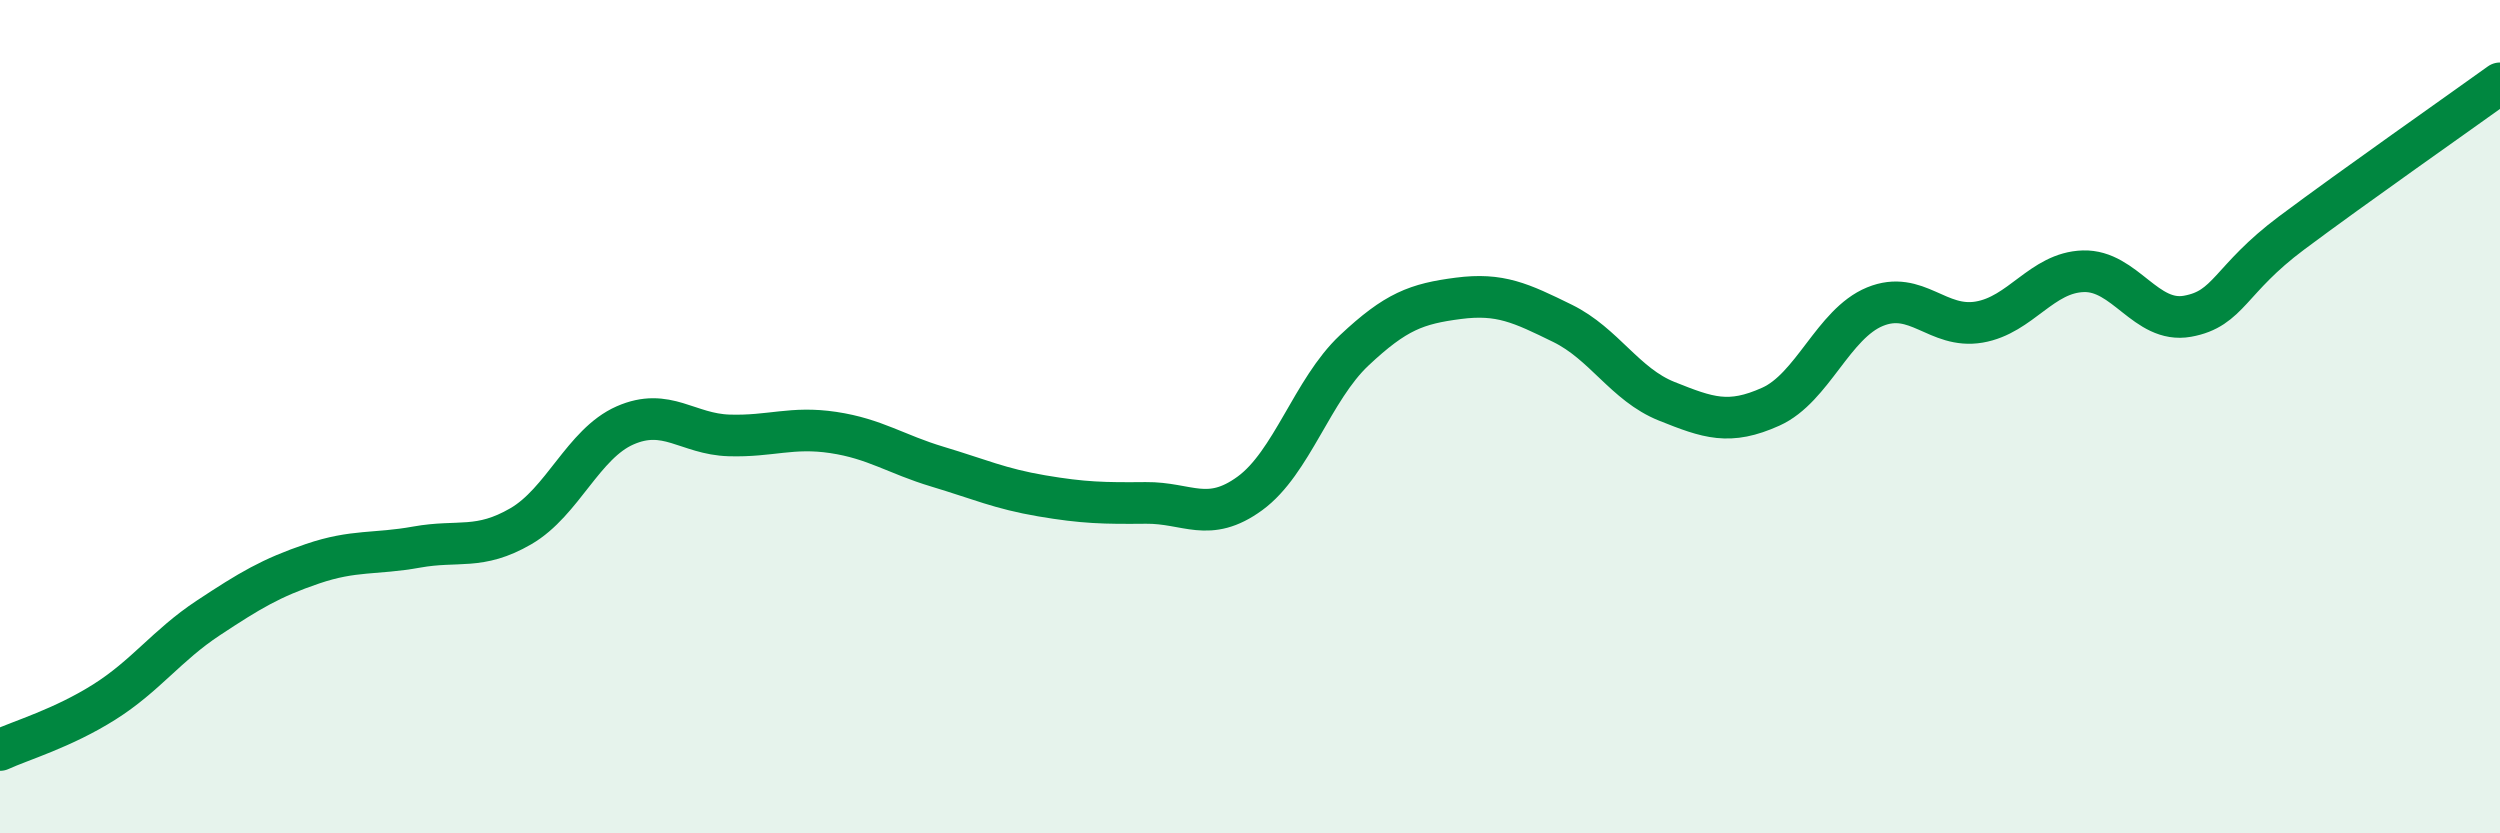
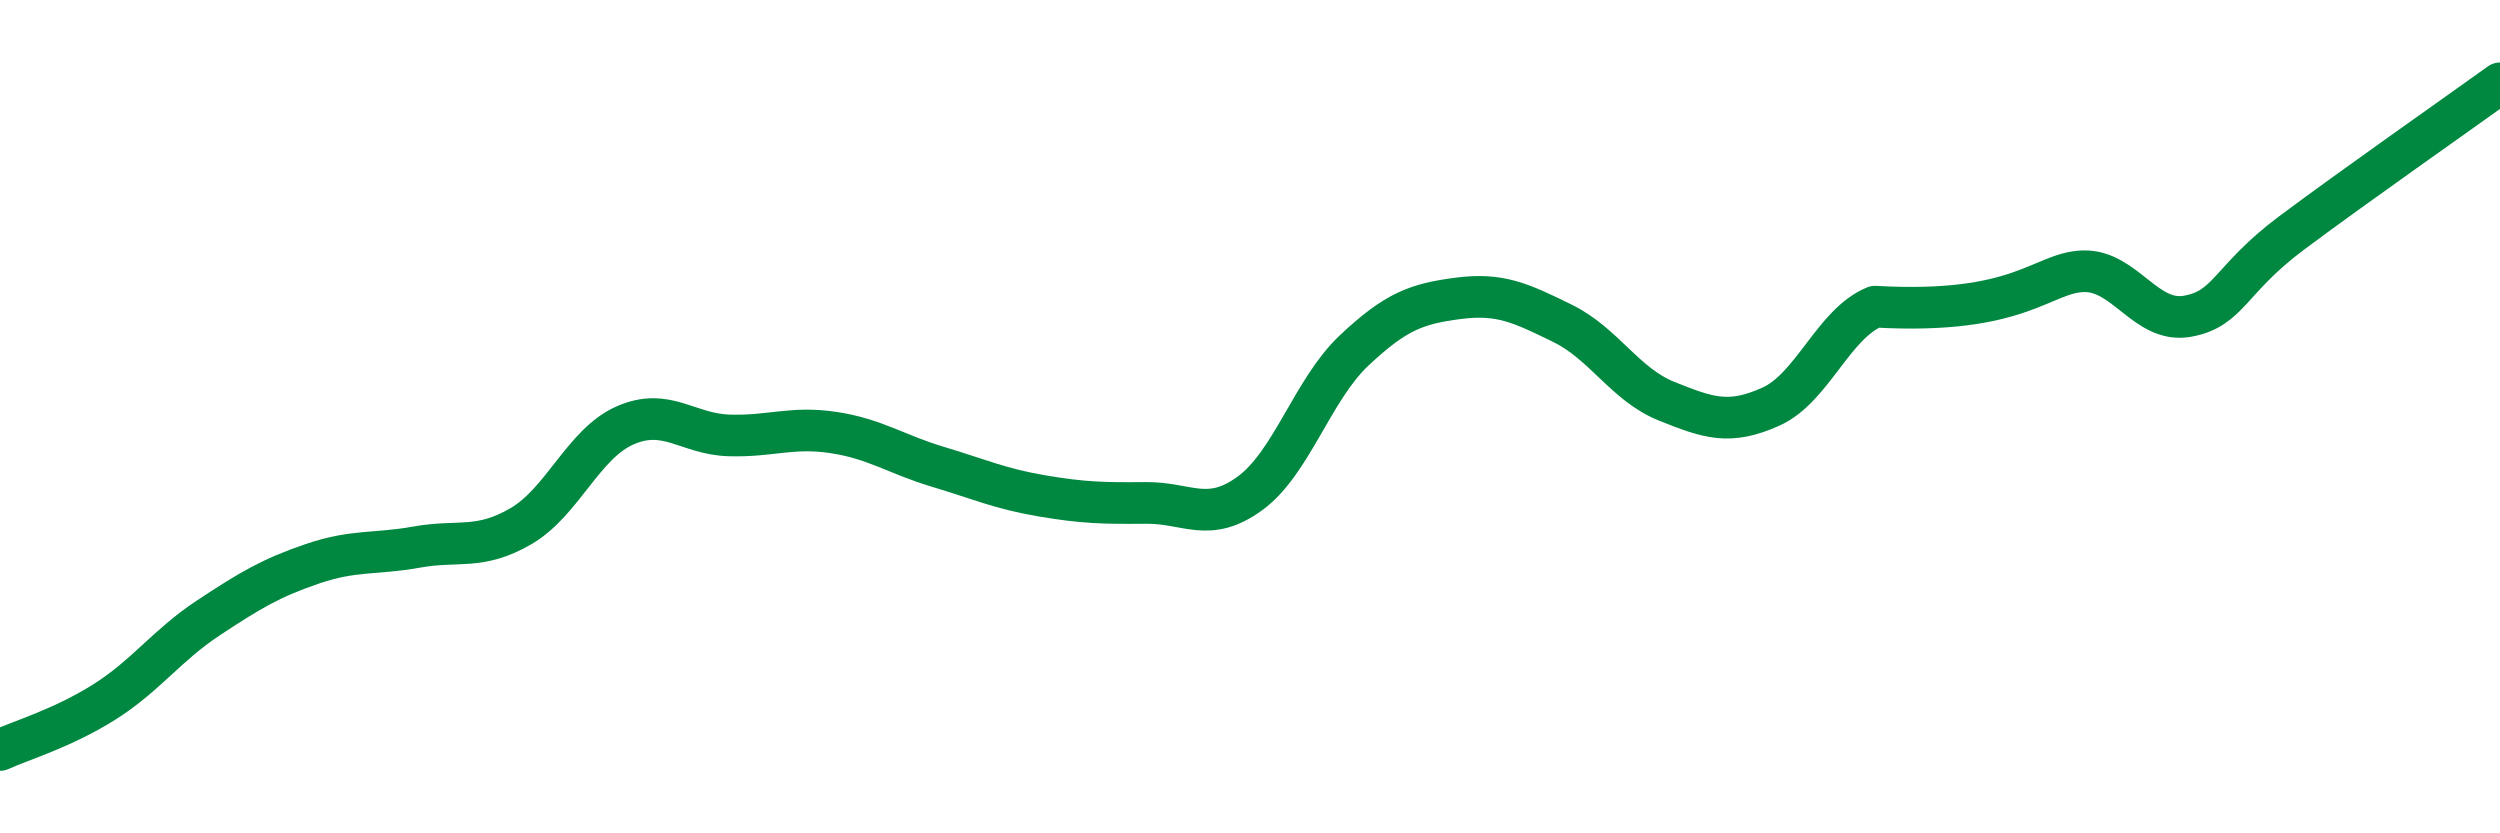
<svg xmlns="http://www.w3.org/2000/svg" width="60" height="20" viewBox="0 0 60 20">
-   <path d="M 0,18 C 0.5,17.77 1.5,17.48 2.5,16.85 C 3.5,16.22 4,15.49 5,14.83 C 6,14.17 6.5,13.87 7.5,13.53 C 8.5,13.19 9,13.31 10,13.13 C 11,12.95 11.5,13.21 12.5,12.63 C 13.5,12.05 14,10.65 15,10.21 C 16,9.77 16.5,10.42 17.5,10.45 C 18.5,10.48 19,10.23 20,10.38 C 21,10.53 21.5,10.9 22.5,11.2 C 23.5,11.5 24,11.73 25,11.9 C 26,12.07 26.5,12.08 27.5,12.07 C 28.5,12.06 29,12.57 30,11.84 C 31,11.11 31.5,9.35 32.5,8.41 C 33.5,7.47 34,7.29 35,7.16 C 36,7.03 36.5,7.27 37.5,7.76 C 38.5,8.25 39,9.23 40,9.63 C 41,10.03 41.5,10.21 42.5,9.76 C 43.5,9.31 44,7.77 45,7.36 C 46,6.95 46.5,7.9 47.5,7.73 C 48.5,7.56 49,6.54 50,6.51 C 51,6.48 51.5,7.77 52.5,7.59 C 53.5,7.41 53.5,6.71 55,5.59 C 56.5,4.47 59,2.72 60,2L60 20L0 20Z" fill="#008740" opacity="0.1" stroke-linecap="round" stroke-linejoin="round" />
-   <path d="M 0,18 C 0.5,17.77 1.5,17.48 2.5,16.85 C 3.5,16.22 4,15.49 5,14.83 C 6,14.17 6.5,13.87 7.5,13.53 C 8.5,13.19 9,13.31 10,13.13 C 11,12.95 11.5,13.21 12.5,12.63 C 13.5,12.05 14,10.65 15,10.21 C 16,9.77 16.5,10.42 17.5,10.45 C 18.5,10.48 19,10.23 20,10.38 C 21,10.53 21.5,10.9 22.5,11.2 C 23.5,11.5 24,11.73 25,11.9 C 26,12.07 26.5,12.08 27.5,12.07 C 28.5,12.06 29,12.57 30,11.84 C 31,11.11 31.5,9.35 32.5,8.41 C 33.5,7.47 34,7.29 35,7.16 C 36,7.03 36.5,7.27 37.5,7.76 C 38.5,8.25 39,9.23 40,9.63 C 41,10.03 41.5,10.21 42.5,9.76 C 43.5,9.31 44,7.77 45,7.36 C 46,6.95 46.5,7.9 47.5,7.73 C 48.5,7.56 49,6.54 50,6.51 C 51,6.48 51.5,7.77 52.5,7.59 C 53.5,7.41 53.5,6.71 55,5.59 C 56.5,4.47 59,2.72 60,2" stroke="#008740" stroke-width="1" fill="none" stroke-linecap="round" stroke-linejoin="round" />
+   <path d="M 0,18 C 0.5,17.77 1.5,17.48 2.5,16.85 C 3.5,16.22 4,15.49 5,14.83 C 6,14.17 6.5,13.87 7.5,13.53 C 8.5,13.19 9,13.31 10,13.13 C 11,12.95 11.5,13.21 12.5,12.63 C 13.5,12.05 14,10.65 15,10.21 C 16,9.77 16.5,10.42 17.5,10.45 C 18.5,10.48 19,10.23 20,10.38 C 21,10.53 21.5,10.9 22.5,11.2 C 23.5,11.5 24,11.73 25,11.9 C 26,12.07 26.5,12.08 27.5,12.07 C 28.5,12.06 29,12.57 30,11.84 C 31,11.11 31.5,9.35 32.5,8.41 C 33.5,7.47 34,7.29 35,7.16 C 36,7.03 36.5,7.27 37.5,7.76 C 38.5,8.25 39,9.23 40,9.63 C 41,10.03 41.5,10.21 42.5,9.76 C 43.5,9.31 44,7.77 45,7.36 C 48.5,7.56 49,6.54 50,6.51 C 51,6.48 51.5,7.77 52.5,7.59 C 53.5,7.41 53.5,6.71 55,5.59 C 56.5,4.47 59,2.72 60,2" stroke="#008740" stroke-width="1" fill="none" stroke-linecap="round" stroke-linejoin="round" />
</svg>